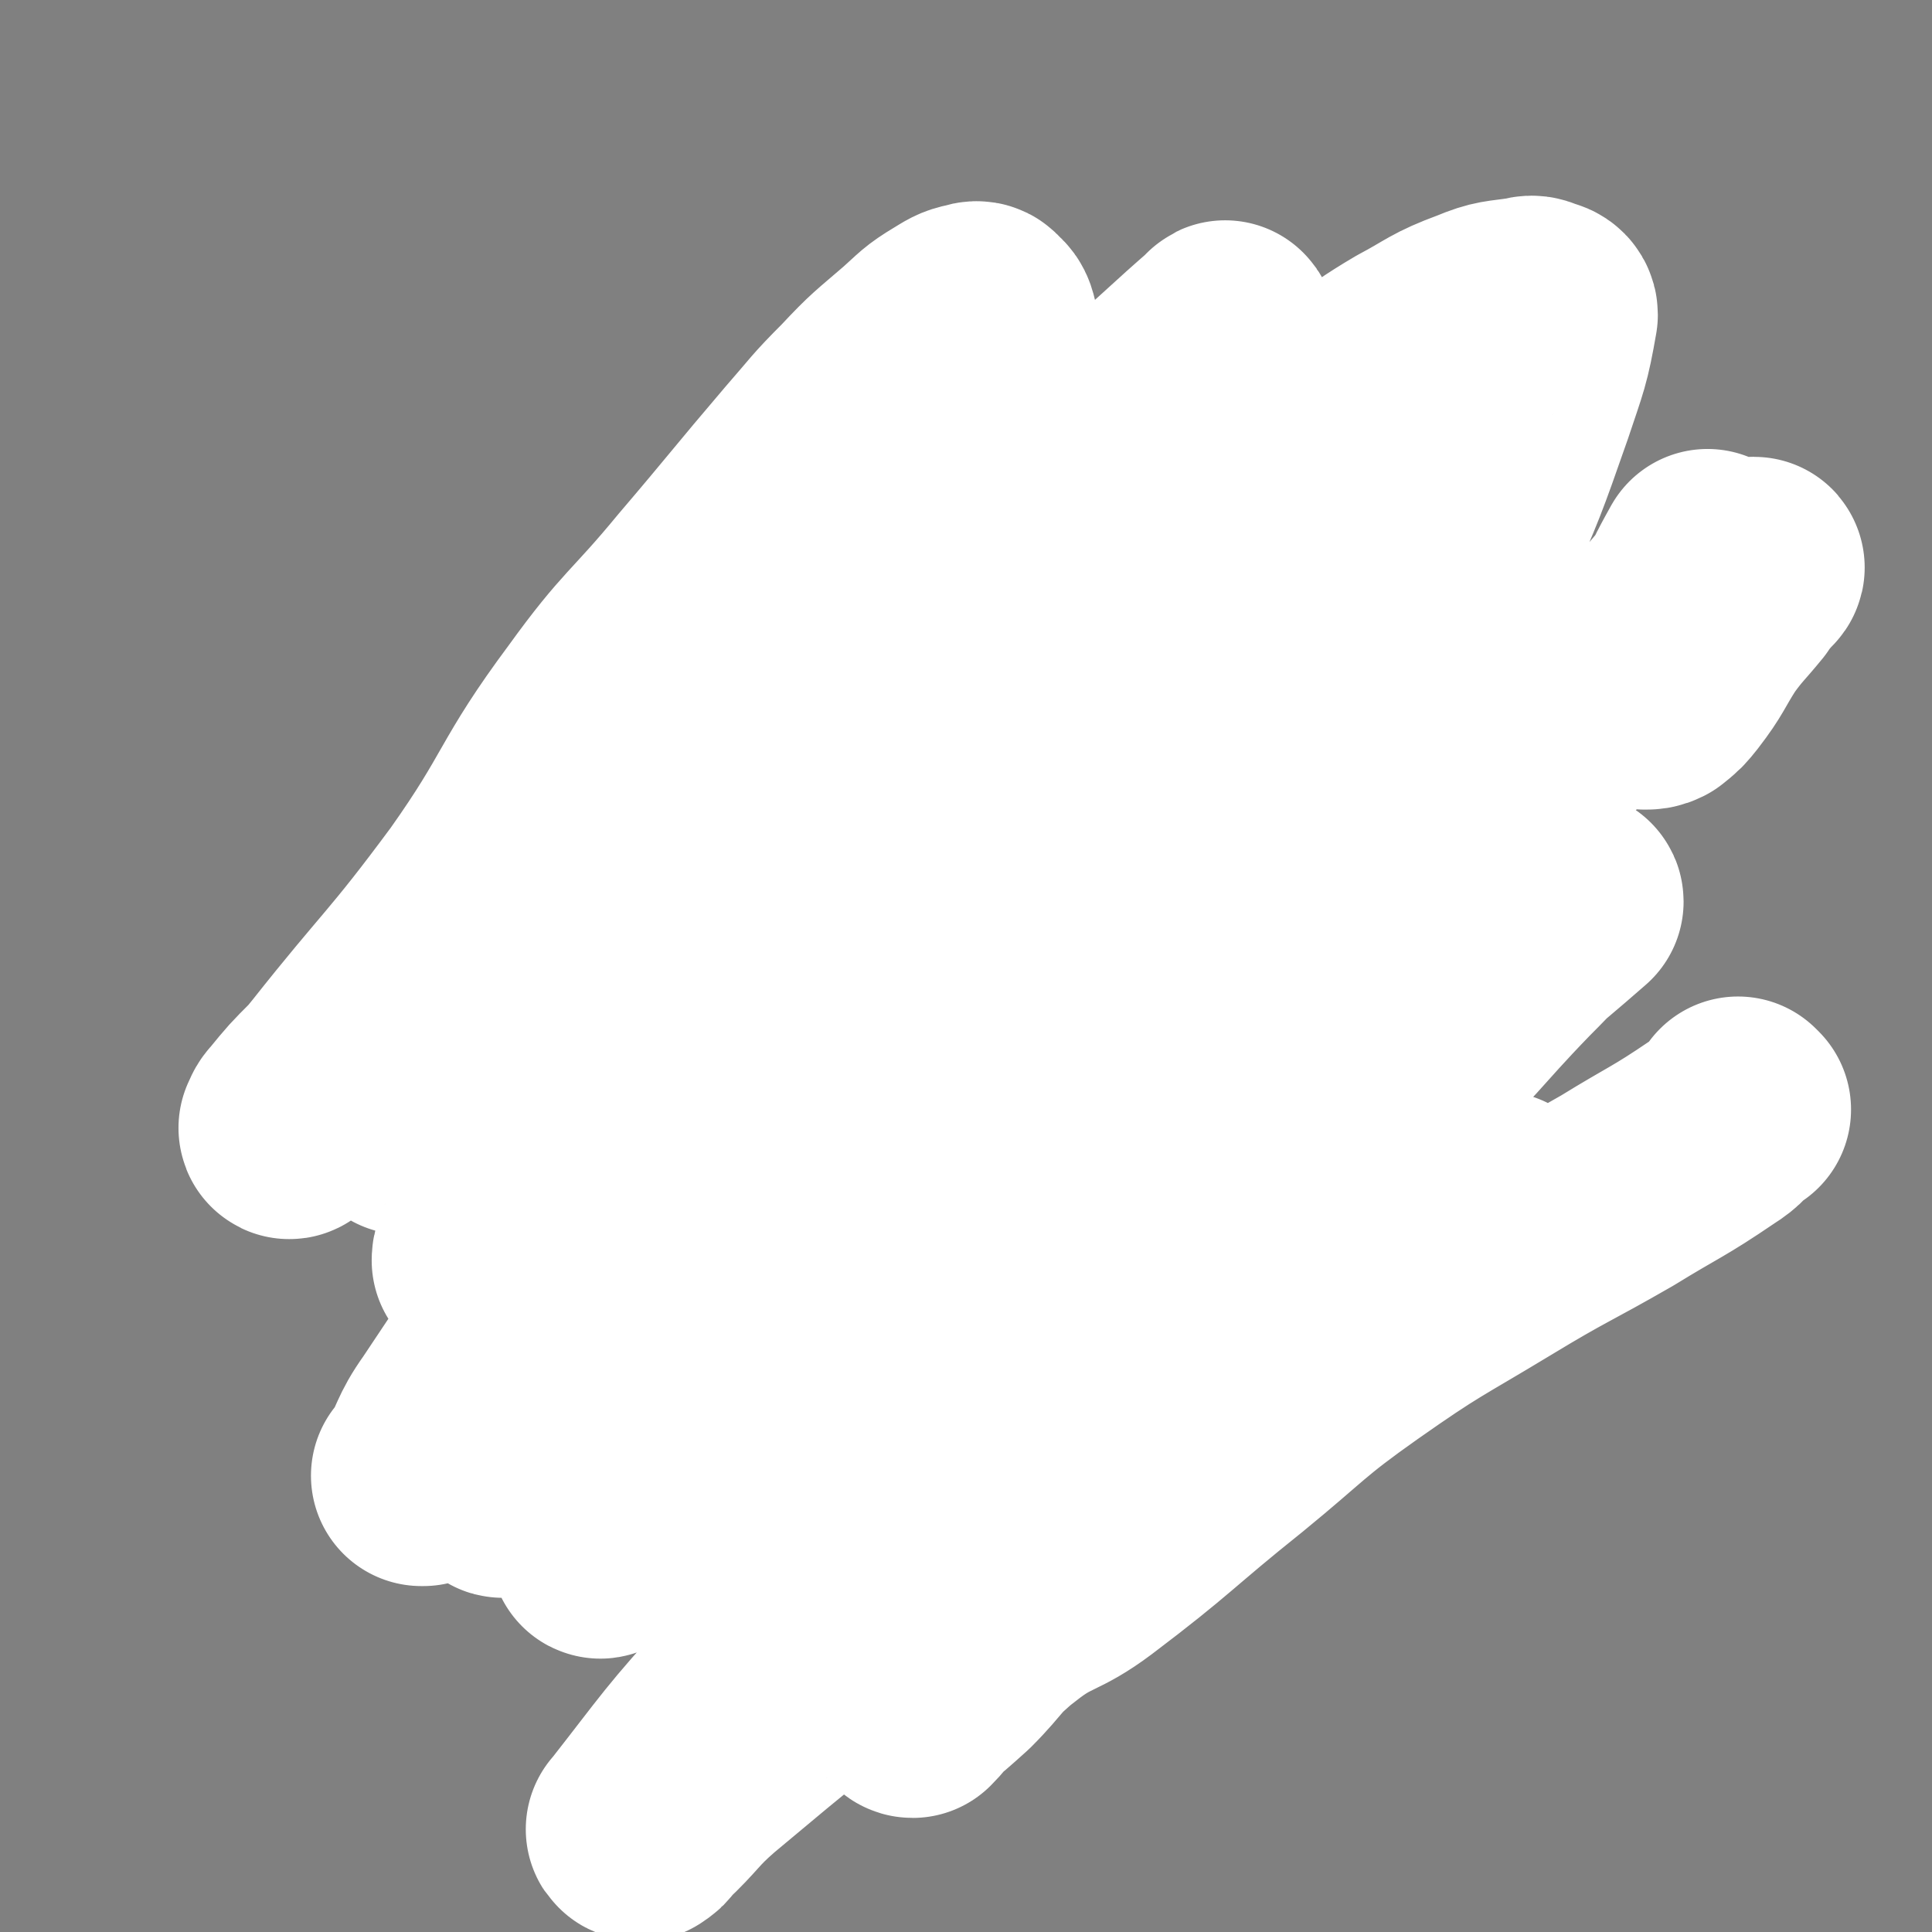
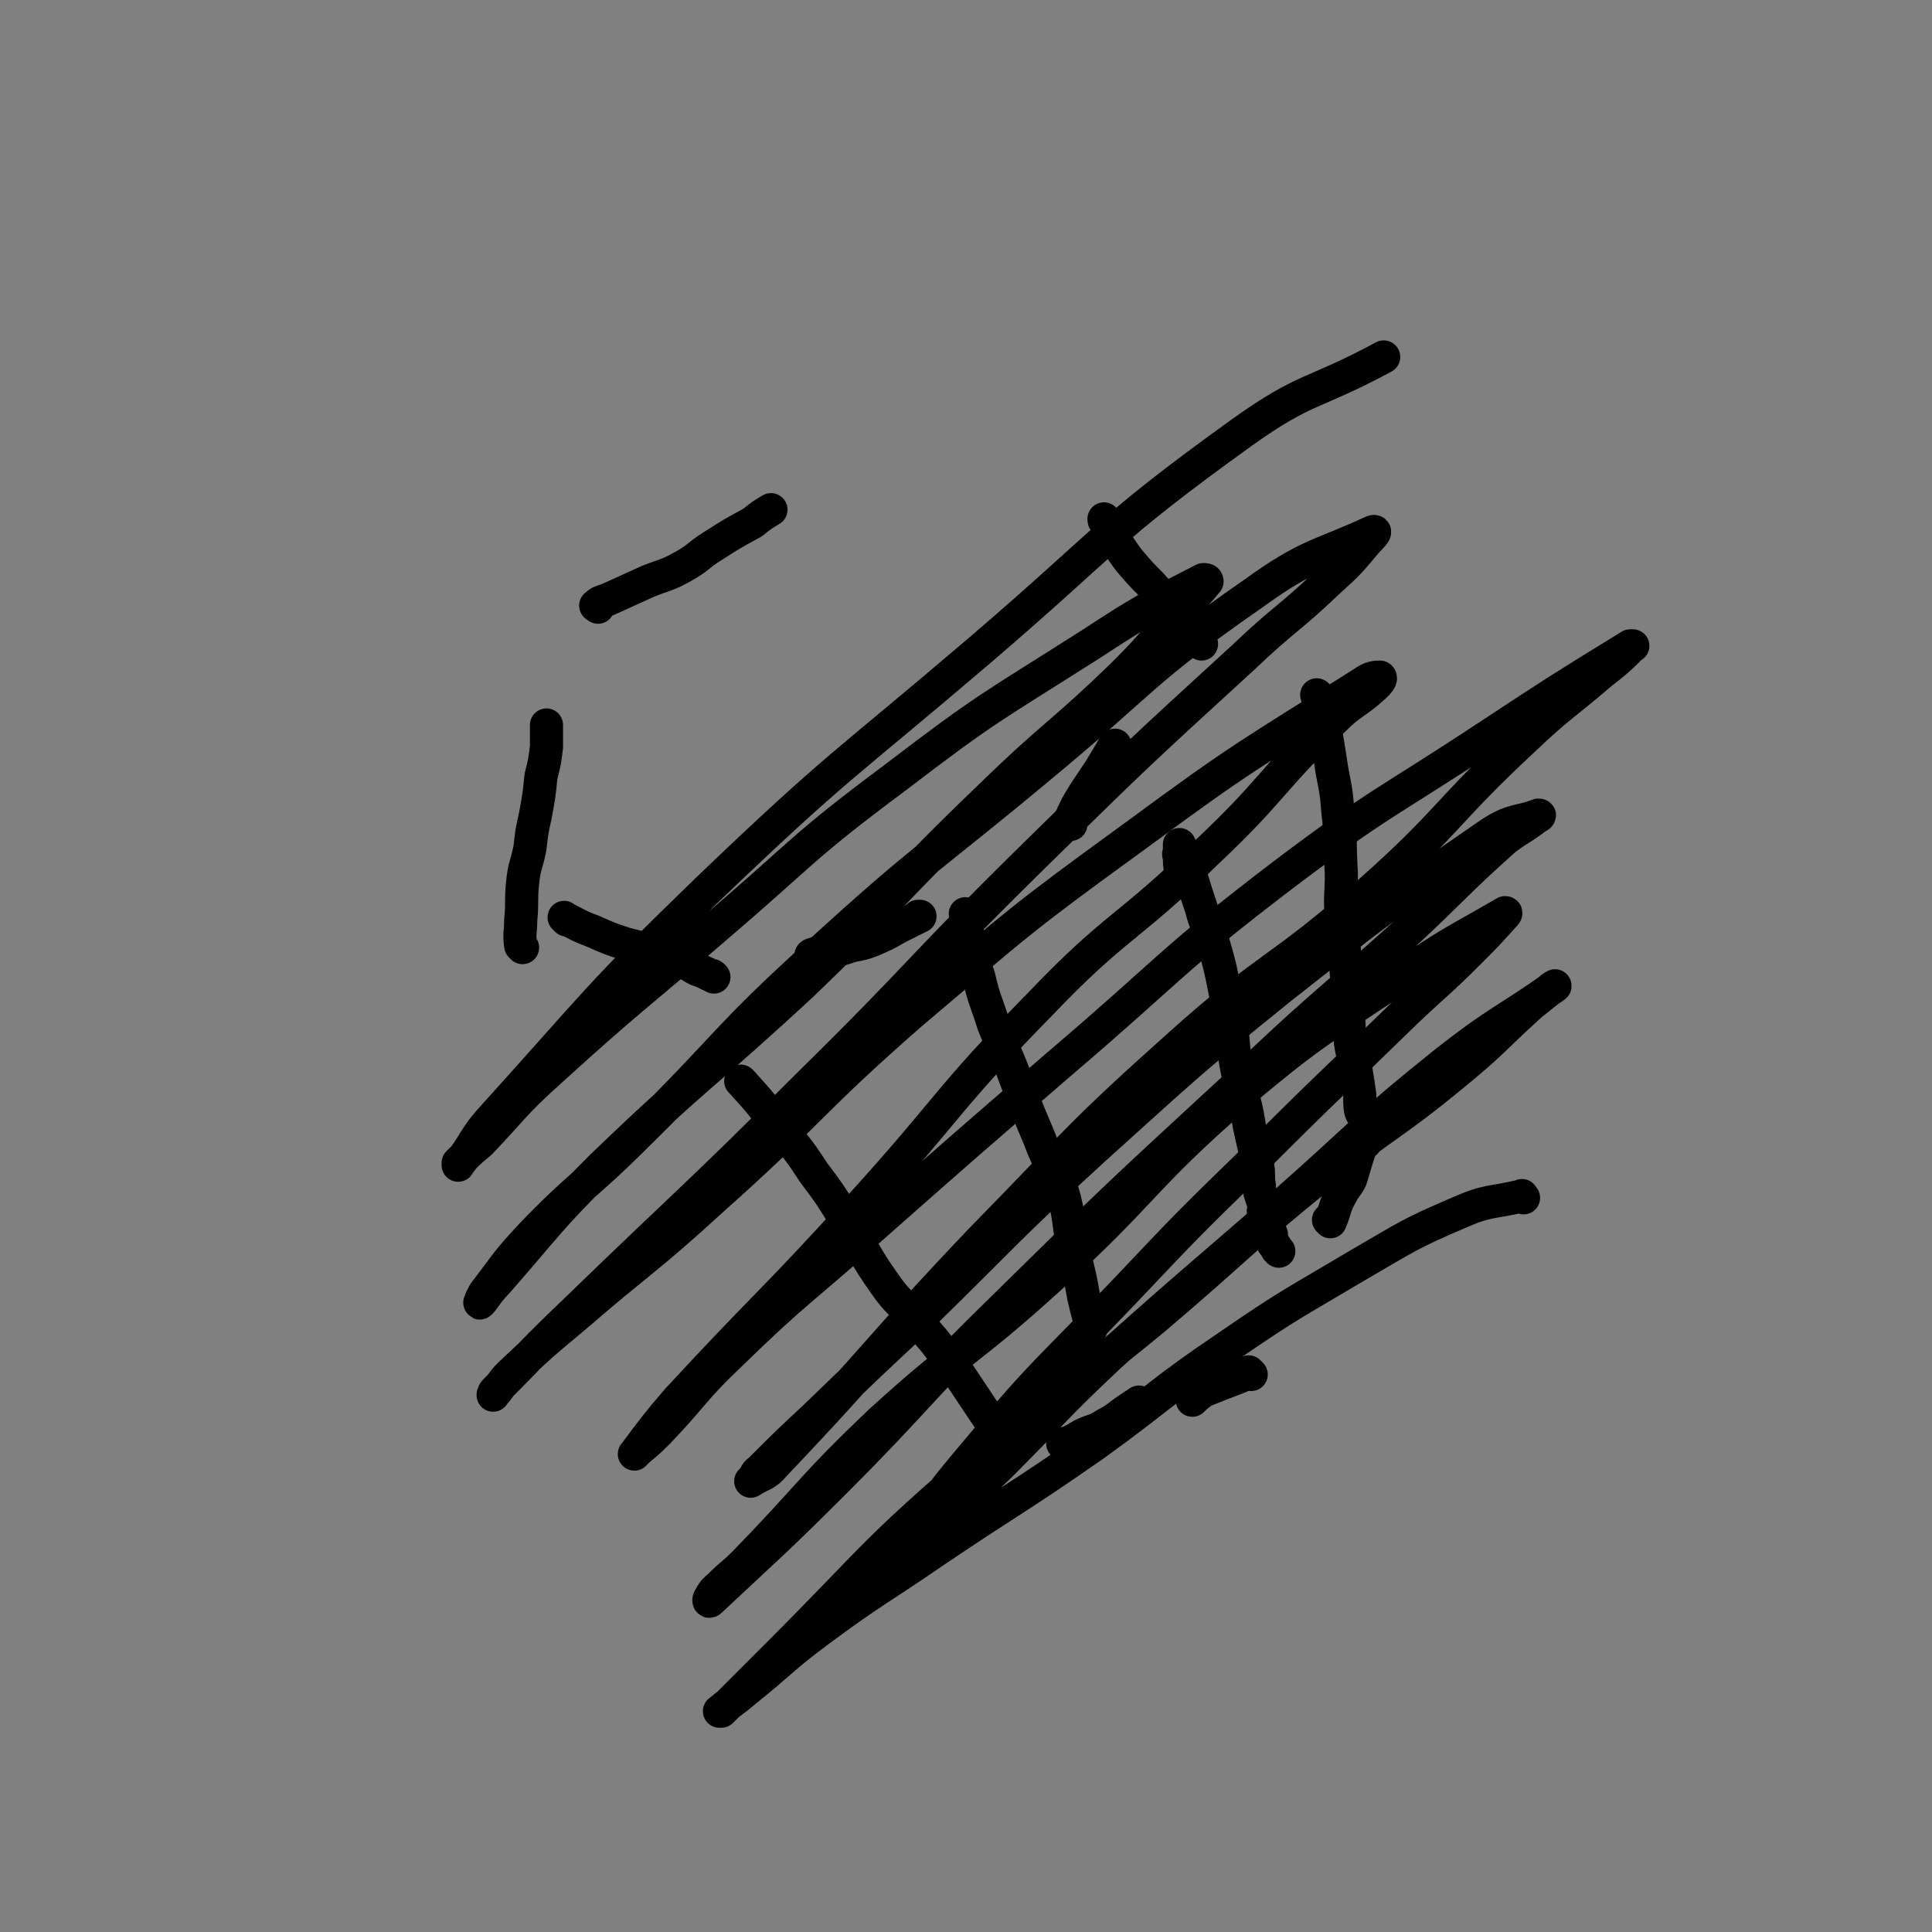
<svg xmlns="http://www.w3.org/2000/svg" viewBox="0 0 1050 1050" version="1.1">
  <rect x="0" y="0" width="1050" height="1050" fill="#808080" stroke="none" />
  <g fill="none" stroke="#000000" stroke-width="18" stroke-linecap="round" stroke-linejoin="round">
    <path d="M308,500c-1,-1 -1,-1 -1,-1 -1,-1 0,0 0,0 0,0 0,0 0,0 8,4 7,4 15,7 9,4 9,4 18,7 8,2 8,2 17,4 7,3 7,3 13,6 5,1 5,2 9,4 3,1 3,1 7,3 1,0 1,0 2,1 0,0 0,0 0,0 " />
    <path d="M442,520c-1,-1 -2,-1 -1,-1 4,-2 5,-1 11,-2 5,-1 5,-1 11,-3 5,-1 6,-1 11,-3 7,-3 7,-3 14,-7 6,-3 6,-3 12,-6 0,0 0,0 0,0 0,0 -1,0 -1,0 " />
    <path d="M582,448c-1,-1 -2,-1 -1,-1 4,-9 4,-9 9,-17 4,-6 4,-6 8,-12 3,-5 3,-5 6,-10 1,-2 1,-2 2,-3 0,0 0,0 0,0 " />
    <path d="M653,350c-1,-1 -1,-1 -1,-1 -1,-1 0,0 0,0 0,0 0,0 0,0 0,0 0,0 0,0 -8,-10 -7,-11 -15,-20 -5,-6 -6,-5 -11,-11 -6,-6 -6,-6 -12,-13 -4,-5 -4,-6 -8,-11 -2,-4 -2,-4 -4,-7 -1,-2 0,-2 -1,-3 -1,-1 -1,-1 -1,-2 0,0 0,0 0,0 " />
    <path d="M526,498c-1,-1 -2,-2 -1,-1 0,4 0,5 1,11 3,11 2,11 6,23 3,13 4,13 8,26 5,12 5,12 10,24 7,19 7,19 15,38 5,14 7,13 12,27 5,17 3,18 7,36 3,12 3,12 5,23 2,9 3,11 4,17 " />
    <path d="M404,589c-1,-1 -1,-1 -1,-1 -1,-1 0,0 0,0 0,0 0,0 0,0 10,11 10,11 19,23 10,12 11,12 20,26 9,12 9,12 17,25 11,18 10,19 22,36 7,10 8,9 16,18 7,9 8,9 14,17 7,9 7,9 13,18 6,9 6,9 12,18 3,4 2,4 5,9 0,0 0,0 0,0 " />
-     <path d="M289,578c-1,-1 -1,-1 -1,-1 -1,-1 0,0 0,0 0,0 0,0 0,0 10,10 11,8 20,19 9,12 7,13 15,25 7,11 7,11 16,21 8,10 10,9 18,19 11,14 9,15 18,31 5,8 4,8 9,17 2,5 2,5 5,11 3,4 3,3 6,7 0,0 0,0 0,0 1,1 0,0 0,0 " />
-     <path d="M452,788c-1,-1 -1,-1 -1,-1 -1,-1 0,0 0,0 9,2 9,2 19,4 10,1 10,1 19,2 8,1 8,2 15,3 6,1 6,1 11,2 2,0 2,0 4,1 0,0 0,0 0,0 " />
    <path d="M579,786c-1,-1 -1,-1 -1,-1 -1,-1 0,0 0,0 0,0 0,0 0,0 5,-2 5,-2 10,-5 6,-3 7,-2 13,-6 6,-3 6,-4 12,-8 3,-2 3,-2 6,-4 0,0 0,0 0,0 " />
    <path d="M644,478c-1,-1 -1,-1 -1,-1 -1,-1 0,0 0,0 0,0 0,0 0,0 0,0 0,0 0,0 -2,-6 -2,-6 -2,-12 -1,-1 0,-1 0,-3 0,-2 0,-2 0,-3 0,0 0,0 0,0 1,2 1,2 1,3 3,7 3,7 5,13 3,10 3,10 6,19 2,8 3,8 6,17 4,14 4,14 7,29 2,12 2,12 4,24 1,11 1,11 3,21 3,14 4,14 6,27 2,9 2,9 4,18 1,6 1,6 1,12 1,4 0,4 1,7 1,3 1,3 2,6 0,3 -1,3 0,5 1,3 1,3 2,6 1,2 1,2 2,5 0,2 0,2 1,5 1,1 1,1 2,3 0,0 0,0 1,1 0,0 0,0 0,0 " />
    <path d="M717,379c-1,-1 -2,-2 -1,-1 0,3 1,4 2,8 3,14 3,14 5,27 2,14 3,13 4,27 2,17 1,18 2,35 0,12 -1,12 0,24 1,11 1,11 2,21 1,13 1,13 2,26 0,11 0,11 1,21 1,7 2,7 3,15 1,6 1,6 2,13 0,5 0,8 1,10 " />
    <path d="M742,621c-1,-1 -1,-1 -1,-1 -1,-1 0,0 0,0 0,0 0,0 0,0 -1,4 -2,4 -3,8 -2,6 -2,7 -4,13 -2,4 -3,4 -5,8 -4,7 -3,8 -6,15 0,0 0,0 0,0 0,0 -1,-1 -1,-1 " />
    <path d="M680,747c-1,-1 -1,-1 -1,-1 -1,-1 0,0 0,0 0,0 0,0 0,0 -7,3 -7,3 -15,6 -5,2 -5,2 -10,4 -3,2 -5,4 -6,5 " />
    <path d="M284,515c-1,-1 -1,-1 -1,-1 -1,-7 0,-7 0,-14 1,-10 0,-10 1,-20 1,-10 2,-9 4,-19 1,-9 1,-9 3,-18 2,-11 2,-11 3,-21 2,-8 2,-8 3,-16 0,-6 0,-6 0,-12 0,0 0,0 0,0 " />
    <path d="M325,330c-1,-1 -2,-1 -1,-1 2,-2 3,-2 6,-3 11,-5 11,-5 22,-10 10,-4 10,-3 19,-8 9,-5 8,-6 16,-11 11,-7 11,-7 22,-13 5,-4 5,-4 10,-7 0,0 0,0 0,0 " />
-     <path d="M534,228c-1,-1 -1,-1 -1,-1 -1,-1 0,0 0,0 9,3 9,3 18,6 8,2 8,3 17,4 6,2 9,1 12,2 " />
    <path d="M828,651c-1,-1 -1,-2 -1,-1 -17,4 -18,2 -34,9 -28,12 -28,13 -54,28 -37,22 -37,21 -72,45 -37,25 -36,27 -72,53 -43,30 -44,29 -87,58 -32,22 -33,21 -64,44 -20,15 -19,16 -39,32 -7,6 -8,6 -14,11 0,0 1,0 1,0 16,-16 16,-16 32,-32 50,-50 48,-52 101,-98 49,-44 51,-41 102,-83 46,-39 45,-41 92,-79 35,-28 37,-26 71,-54 22,-18 21,-19 42,-38 5,-4 5,-4 10,-8 1,-1 4,-3 3,-2 -27,19 -31,19 -59,41 -45,36 -44,38 -87,76 -48,42 -48,41 -95,83 -31,29 -30,30 -60,60 -24,23 -24,23 -47,46 -9,9 -9,9 -18,17 -2,2 -3,2 -4,3 0,0 1,0 1,0 26,-34 24,-37 52,-70 39,-47 41,-46 83,-90 35,-37 35,-37 72,-73 40,-40 41,-40 82,-80 17,-16 17,-15 34,-32 9,-9 9,-9 18,-19 1,-1 2,-2 1,-2 -24,14 -26,14 -50,30 -48,33 -50,31 -95,69 -54,47 -50,52 -103,100 -44,40 -47,37 -91,77 -39,37 -37,39 -75,78 -6,6 -6,5 -12,11 -3,3 -4,3 -6,7 -1,1 -1,3 0,2 33,-31 35,-32 68,-65 45,-45 43,-47 89,-92 62,-61 62,-61 126,-120 46,-44 47,-43 94,-85 28,-26 27,-27 55,-52 8,-6 8,-5 16,-11 1,-1 4,-2 2,-2 -10,4 -14,2 -26,10 -58,40 -58,40 -114,84 -52,42 -52,43 -102,88 -47,43 -46,44 -92,89 -30,28 -30,28 -59,56 -15,14 -15,14 -30,29 -3,2 -2,3 -4,5 -1,1 -1,1 -1,1 6,-4 8,-3 13,-9 57,-60 55,-62 112,-122 53,-54 52,-56 108,-106 49,-44 53,-39 103,-83 44,-39 41,-43 84,-83 20,-19 21,-18 42,-36 9,-7 10,-8 17,-15 1,0 0,0 -1,0 -39,24 -39,24 -77,49 -56,37 -58,35 -111,75 -63,48 -61,51 -122,103 -51,44 -51,44 -102,89 -39,35 -40,33 -77,69 -21,20 -19,21 -39,42 -5,5 -5,5 -11,10 -1,1 -3,3 -2,2 9,-12 11,-15 23,-29 49,-53 51,-52 100,-106 49,-54 46,-57 97,-109 42,-44 47,-40 91,-83 36,-34 33,-37 69,-72 10,-10 11,-8 22,-18 2,-2 4,-4 3,-5 -2,0 -5,0 -9,3 -63,40 -64,39 -125,84 -62,45 -62,46 -121,96 -56,49 -53,52 -108,101 -36,33 -38,32 -75,64 -18,15 -18,15 -35,31 -5,5 -5,7 -9,11 0,1 0,-1 1,-2 21,-21 21,-22 43,-43 64,-62 65,-61 128,-124 61,-60 59,-62 120,-122 57,-56 57,-56 116,-110 22,-21 24,-20 46,-41 11,-10 11,-10 21,-22 2,-2 6,-6 3,-5 -28,13 -35,12 -64,33 -62,43 -59,47 -117,95 -60,50 -62,48 -120,101 -52,47 -49,50 -100,100 -27,27 -29,25 -56,53 -14,15 -13,15 -26,32 -1,2 -3,6 -2,5 2,-2 4,-6 9,-11 28,-32 27,-33 57,-63 53,-51 55,-49 109,-99 52,-50 50,-52 102,-102 36,-35 38,-33 73,-67 18,-18 17,-19 33,-37 6,-6 7,-7 12,-13 0,-1 -1,-1 -2,-1 -31,16 -32,16 -61,35 -55,35 -56,34 -107,73 -51,38 -49,40 -97,81 -45,39 -46,38 -90,78 -20,18 -19,19 -38,39 -6,5 -6,5 -12,11 0,0 0,2 0,1 9,-11 8,-14 19,-26 57,-63 56,-65 117,-124 71,-68 73,-66 148,-130 70,-60 67,-64 142,-118 35,-25 38,-20 77,-41 0,0 0,0 0,0 " />
  </g>
  <g fill="none" stroke="#FFFFFF" stroke-width="18" stroke-linecap="round" stroke-linejoin="round">
-     <path d="M919,588c-1,-1 -1,-2 -1,-1 -14,1 -15,-1 -28,4 -28,10 -28,11 -54,24 -35,18 -36,17 -69,37 -49,31 -48,33 -96,65 -44,29 -46,27 -89,57 -40,27 -39,28 -77,57 -34,25 -35,24 -66,52 -20,17 -19,19 -37,39 -4,3 -4,3 -7,6 -1,1 -2,2 -2,2 0,0 1,-1 1,-1 52,-44 53,-43 103,-88 51,-45 49,-47 100,-93 42,-39 41,-39 85,-76 40,-33 41,-32 82,-64 13,-10 13,-10 26,-21 5,-5 6,-6 10,-9 1,0 0,1 0,1 -24,22 -25,21 -50,44 -49,46 -46,50 -96,94 -48,42 -52,38 -101,79 -35,30 -34,31 -67,63 -31,29 -31,29 -62,58 -5,4 -5,5 -10,9 -3,2 -6,5 -5,4 0,-3 2,-7 7,-12 43,-50 43,-50 87,-100 51,-57 50,-58 103,-113 53,-54 56,-51 109,-104 37,-36 37,-37 72,-74 24,-26 24,-27 48,-53 2,-2 3,-2 4,-4 0,0 -1,-1 -2,0 -31,20 -33,19 -62,42 -59,47 -57,49 -114,99 -51,44 -52,43 -103,89 -48,42 -49,42 -95,86 -26,25 -25,26 -49,52 -9,9 -9,10 -17,20 -1,1 -2,3 -1,2 35,-38 36,-39 72,-80 61,-68 59,-70 122,-136 52,-56 55,-53 109,-106 45,-44 44,-45 87,-89 16,-16 16,-16 32,-32 5,-5 5,-5 10,-10 1,-1 2,-3 1,-2 -31,20 -35,18 -65,44 -56,47 -53,50 -105,101 -51,50 -50,51 -102,101 -41,39 -43,37 -84,77 -32,32 -32,33 -62,68 -11,12 -11,13 -19,26 -2,2 -2,4 -1,5 1,0 2,-2 4,-4 35,-35 35,-35 69,-71 56,-60 54,-61 112,-119 51,-50 53,-48 104,-97 36,-34 36,-34 71,-68 14,-14 13,-14 26,-28 4,-5 5,-7 9,-11 0,0 -1,1 -2,1 -37,25 -39,22 -74,49 -52,40 -50,43 -100,85 -50,42 -52,40 -101,84 -38,35 -38,35 -73,73 -23,25 -21,27 -43,53 -4,4 -4,4 -7,8 -2,2 -3,4 -2,4 0,-1 0,-3 2,-5 45,-48 47,-47 92,-95 48,-52 42,-57 93,-106 57,-54 62,-49 121,-100 38,-33 36,-35 73,-69 20,-18 20,-18 39,-37 4,-3 5,-4 7,-7 1,-1 -1,-1 -1,0 -29,12 -33,7 -59,26 -63,47 -57,55 -118,106 -54,45 -57,42 -110,87 -36,30 -36,31 -70,63 -31,29 -30,30 -61,60 -11,10 -11,10 -23,21 -2,2 -7,7 -4,4 33,-35 38,-39 75,-80 54,-59 50,-63 106,-119 52,-52 55,-49 111,-98 42,-37 43,-36 85,-73 19,-18 19,-19 37,-37 4,-4 3,-4 6,-7 1,-1 3,-3 2,-2 -24,19 -28,19 -53,42 -60,54 -57,57 -118,110 -59,52 -63,47 -123,99 -45,40 -44,41 -86,85 -27,28 -26,28 -52,57 -13,15 -13,14 -26,30 -2,2 -2,4 -4,6 0,0 -1,-1 0,-2 23,-29 21,-31 46,-57 61,-65 63,-63 125,-127 56,-58 53,-61 111,-118 39,-39 43,-36 84,-74 23,-22 22,-23 44,-46 8,-8 8,-9 16,-16 0,0 0,1 0,1 -10,10 -10,10 -21,20 -46,46 -45,47 -92,92 -53,50 -55,48 -107,100 -49,49 -49,49 -96,101 -30,34 -27,37 -57,71 -14,17 -15,16 -30,32 -3,3 -3,4 -6,8 0,1 0,1 0,1 33,-30 35,-29 66,-62 56,-56 55,-57 109,-115 52,-57 49,-59 102,-114 36,-37 40,-34 76,-70 22,-23 21,-24 42,-48 3,-4 3,-4 5,-8 1,0 0,-1 0,0 -7,4 -8,3 -15,9 -67,56 -66,58 -132,114 -54,45 -56,43 -109,89 -50,44 -51,44 -98,92 -26,27 -25,29 -49,59 -9,12 -8,13 -17,25 -2,4 -7,10 -5,7 23,-28 26,-35 55,-67 47,-52 49,-50 98,-100 49,-53 47,-55 98,-106 38,-40 39,-39 79,-77 22,-22 22,-22 44,-44 4,-4 4,-4 8,-7 0,-1 2,-2 1,-1 -13,13 -14,15 -30,28 -62,53 -63,51 -124,104 -62,52 -65,49 -122,106 -48,47 -44,52 -89,102 -20,23 -22,22 -42,45 -10,11 -10,11 -19,22 -1,1 -2,2 -2,1 5,-7 7,-8 13,-16 40,-45 37,-48 79,-90 55,-56 60,-52 115,-107 45,-45 41,-49 86,-94 36,-37 39,-34 76,-70 7,-6 6,-7 11,-14 3,-3 4,-4 5,-5 0,0 0,1 -1,1 -25,27 -24,29 -51,54 -49,47 -52,44 -101,90 -42,40 -41,41 -80,84 -35,36 -35,37 -67,75 -13,15 -13,15 -25,32 -5,7 -5,7 -10,14 -1,1 -1,3 -1,2 2,-3 2,-6 6,-10 44,-48 45,-47 90,-95 51,-53 51,-54 101,-108 42,-46 40,-47 83,-91 29,-29 31,-28 62,-55 12,-11 11,-11 24,-22 2,-2 6,-5 4,-3 -13,11 -17,14 -34,28 -66,56 -66,56 -133,111 -47,38 -50,34 -95,76 -40,37 -36,41 -75,81 -15,17 -17,15 -33,31 -6,6 -6,7 -12,13 -1,1 -3,2 -2,1 2,-6 2,-9 8,-15 41,-47 42,-47 85,-92 53,-55 55,-53 106,-108 40,-43 37,-46 77,-89 26,-28 28,-26 56,-53 9,-9 9,-9 17,-18 1,-1 1,-3 1,-3 -1,1 -2,3 -4,5 -23,23 -22,24 -46,46 -53,47 -54,45 -107,92 -43,39 -46,37 -85,79 -41,43 -37,47 -75,92 -15,17 -16,16 -32,32 -9,9 -10,9 -19,19 -1,1 -1,3 0,2 3,-3 4,-5 8,-10 34,-43 31,-45 68,-86 48,-53 52,-50 102,-102 43,-44 42,-45 84,-91 32,-34 31,-35 64,-69 10,-10 11,-9 22,-19 2,-2 2,-3 4,-5 0,-1 1,-1 1,0 -29,23 -30,23 -59,48 -52,43 -52,43 -103,88 -45,41 -45,41 -88,83 -36,34 -34,36 -69,70 -24,24 -25,24 -49,48 -2,2 -1,2 -2,4 -2,2 -2,3 -4,4 0,0 0,-1 0,-1 16,-21 16,-22 33,-42 42,-47 42,-47 85,-92 43,-47 46,-44 88,-92 33,-37 30,-39 61,-77 13,-16 14,-15 28,-30 4,-6 4,-6 9,-11 0,0 0,0 0,0 -17,11 -18,10 -34,22 -44,31 -45,30 -86,65 -50,44 -48,47 -96,94 -30,29 -31,28 -61,58 -20,20 -19,20 -38,41 -11,12 -11,12 -20,25 -3,4 -4,5 -5,8 0,0 1,0 2,-1 10,-11 9,-12 19,-23 36,-45 35,-46 73,-89 34,-38 35,-37 70,-74 32,-35 32,-35 63,-70 17,-20 17,-20 33,-40 3,-3 3,-3 5,-7 0,0 0,-1 -1,-1 -5,1 -6,1 -11,5 -35,28 -35,28 -69,58 -40,36 -39,37 -80,74 -36,33 -38,31 -74,64 -24,23 -23,23 -46,47 -12,12 -13,12 -23,25 -4,4 -3,5 -5,10 -1,0 0,0 0,-1 5,-6 5,-6 11,-12 47,-57 45,-58 94,-113 35,-40 37,-39 74,-78 35,-36 37,-35 71,-73 8,-8 7,-9 14,-19 2,-3 3,-3 6,-6 0,-1 1,-2 1,-2 -3,3 -5,4 -8,8 -32,36 -32,36 -63,72 -31,37 -31,38 -62,74 -25,31 -27,29 -51,60 -20,26 -18,27 -36,54 -2,2 -2,2 -3,6 -1,2 -2,4 -1,5 0,0 0,-2 1,-3 11,-18 9,-20 23,-36 33,-40 36,-38 72,-76 35,-38 33,-39 69,-75 27,-27 28,-26 56,-51 19,-18 20,-17 39,-35 7,-6 6,-7 13,-14 1,-1 2,-2 2,-2 0,0 -1,2 -2,3 -14,10 -16,9 -29,20 -38,33 -36,35 -73,68 -36,33 -35,34 -72,66 -26,22 -28,21 -54,43 -7,7 -6,8 -12,15 -5,5 -5,5 -9,10 -1,0 -2,2 -2,1 1,-5 -1,-7 3,-13 16,-24 18,-23 36,-46 29,-33 30,-32 58,-65 23,-27 21,-29 44,-54 11,-11 12,-10 24,-20 3,-3 3,-3 6,-7 1,-1 3,-2 2,-1 -1,1 -3,1 -5,4 -15,17 -14,18 -29,35 -29,30 -30,30 -59,60 -27,27 -28,26 -54,55 -19,21 -18,23 -37,45 -11,12 -13,10 -24,23 -4,5 -3,6 -6,12 -1,2 -3,4 -2,4 0,0 2,-2 3,-3 11,-12 11,-12 21,-24 26,-31 26,-31 53,-61 31,-33 32,-32 64,-64 23,-22 22,-23 46,-44 18,-16 19,-14 37,-30 4,-3 3,-4 7,-7 1,-1 2,-1 4,-2 0,0 0,1 0,1 -5,7 -5,7 -10,14 -27,33 -26,33 -54,65 -28,33 -27,34 -57,65 -38,39 -41,36 -80,75 -26,26 -25,27 -49,54 -17,19 -17,19 -34,39 -5,5 -5,5 -9,10 -1,1 -3,3 -2,2 1,0 3,-2 5,-4 18,-20 18,-20 36,-41 42,-49 41,-51 85,-99 42,-45 43,-44 86,-87 39,-38 39,-37 78,-75 32,-31 31,-32 63,-63 8,-8 8,-8 16,-15 5,-4 5,-4 11,-8 0,-1 1,-2 1,-1 -21,29 -20,32 -44,61 -43,50 -47,46 -90,96 -39,45 -36,48 -74,95 -32,39 -33,38 -66,77 -23,28 -24,28 -47,57 -7,10 -6,11 -11,21 -3,5 -3,6 -5,11 0,1 1,2 2,1 13,-9 13,-10 26,-21 43,-36 43,-35 84,-72 51,-45 50,-46 99,-93 46,-43 45,-44 92,-87 39,-36 39,-37 80,-71 12,-10 13,-8 27,-16 6,-4 6,-4 13,-6 1,0 3,-1 2,0 -4,9 -5,11 -11,20 -25,39 -22,41 -50,78 -42,55 -47,51 -90,105 -40,52 -36,56 -76,108 -33,43 -36,41 -69,84 -23,30 -23,30 -44,62 -9,14 -9,15 -16,29 -1,3 0,4 -1,7 0,0 0,0 0,0 31,-33 30,-34 61,-66 53,-53 55,-51 107,-104 57,-58 53,-61 110,-119 44,-44 45,-43 92,-84 33,-28 35,-26 69,-54 7,-6 6,-7 13,-13 3,-2 6,-4 7,-2 2,1 1,4 -1,8 -22,37 -23,36 -47,73 -29,46 -31,45 -59,91 -17,27 -16,28 -31,56 -7,13 -7,13 -13,26 0,0 0,0 0,0 " />
-   </g>
+     </g>
  <g fill="none" stroke="#FFFFFF" stroke-width="120" stroke-linecap="round" stroke-linejoin="round">
-     <path d="M946,603c-1,-1 -1,-1 -1,-1 -1,-1 0,0 0,0 -7,7 -6,8 -14,13 -25,17 -26,16 -52,32 -33,19 -34,18 -67,38 -38,23 -39,22 -76,48 -34,24 -33,26 -66,53 -40,32 -39,34 -80,65 -20,15 -23,11 -42,26 -17,13 -15,15 -30,30 -10,9 -10,9 -21,18 -1,1 -1,1 -2,2 0,0 0,1 1,1 8,-8 7,-10 16,-19 44,-40 44,-40 90,-79 45,-38 46,-36 92,-74 36,-29 36,-29 71,-60 17,-15 17,-15 34,-30 6,-6 6,-6 13,-11 1,-1 3,-2 2,-2 -5,1 -8,1 -15,5 -49,30 -50,29 -98,62 -58,41 -55,45 -112,87 -53,39 -55,36 -107,75 -51,38 -51,38 -100,79 -15,13 -14,15 -29,29 -2,3 -2,3 -5,5 -1,0 -3,-1 -2,-1 29,-37 29,-39 62,-75 56,-62 57,-61 116,-120 61,-62 60,-64 125,-122 53,-49 57,-44 110,-92 33,-30 31,-32 62,-64 15,-15 14,-15 29,-29 1,-1 1,-1 3,-2 1,0 2,-1 2,0 -32,28 -34,28 -66,56 -52,45 -54,43 -104,90 -53,48 -50,51 -102,99 -33,31 -35,28 -68,58 -28,25 -26,27 -52,54 -13,13 -14,13 -26,26 -2,2 -3,6 -2,4 14,-21 14,-26 32,-49 51,-61 52,-60 106,-117 45,-47 47,-45 92,-91 43,-44 41,-46 83,-91 23,-24 24,-23 47,-46 8,-8 8,-8 15,-16 2,-1 2,-2 3,-3 0,0 0,0 0,0 -44,34 -47,31 -89,67 -61,54 -57,59 -118,112 -49,43 -55,36 -103,80 -34,31 -29,36 -60,70 -17,18 -19,16 -37,33 -3,3 -3,3 -5,6 -1,1 -3,3 -2,2 11,-12 13,-13 26,-27 52,-58 51,-58 103,-117 51,-57 48,-60 102,-115 43,-45 46,-42 91,-85 27,-26 28,-25 54,-52 11,-11 10,-12 20,-25 1,-1 2,-2 2,-2 -1,1 -2,3 -4,5 -27,20 -29,17 -54,39 -55,47 -52,51 -107,100 -54,47 -57,44 -111,91 -43,36 -42,37 -82,76 -38,37 -37,38 -74,77 -17,18 -16,18 -33,36 -3,3 -2,3 -5,6 0,0 -1,1 -1,0 1,-6 -1,-7 3,-12 34,-45 36,-45 73,-88 50,-59 50,-59 102,-118 47,-54 44,-57 95,-108 42,-43 46,-39 90,-80 27,-25 26,-27 52,-52 14,-14 15,-13 29,-27 1,-1 1,-1 3,-3 0,0 0,0 0,0 -19,14 -20,13 -38,28 -61,54 -58,57 -119,110 -61,54 -63,51 -125,104 -48,42 -48,41 -94,86 -38,37 -35,40 -72,77 -22,23 -24,21 -46,43 -3,2 -2,3 -4,6 -1,1 -2,2 -2,1 2,-4 3,-6 7,-11 44,-56 42,-58 89,-112 50,-57 54,-54 104,-111 46,-52 41,-56 88,-107 35,-38 38,-36 76,-72 21,-19 21,-19 42,-39 9,-9 9,-9 17,-18 1,-1 1,-2 2,-3 0,0 0,1 0,1 -26,22 -28,20 -53,44 -53,50 -51,53 -104,103 -52,49 -55,45 -106,94 -53,53 -52,54 -103,109 -33,36 -32,37 -64,74 -18,19 -18,19 -35,38 -2,2 -3,3 -4,4 0,0 1,0 1,0 9,-15 7,-17 17,-31 41,-61 39,-62 85,-119 40,-51 44,-48 87,-97 48,-55 48,-55 95,-112 25,-30 24,-31 48,-63 15,-20 15,-20 29,-39 4,-7 4,-7 9,-13 0,0 0,-1 0,-1 0,0 -1,1 -1,1 -33,31 -34,30 -66,61 -46,43 -47,42 -91,86 -35,37 -34,38 -67,76 -32,36 -31,37 -63,73 -16,18 -17,17 -33,35 -9,10 -8,11 -16,22 -1,2 -1,3 -1,4 0,0 0,-1 1,-1 5,-11 4,-11 11,-21 41,-57 41,-57 84,-113 41,-54 42,-54 84,-106 43,-54 42,-54 86,-106 34,-41 34,-41 69,-79 26,-28 28,-26 53,-54 8,-8 5,-10 11,-19 2,-3 2,-2 4,-5 0,0 1,-2 1,-1 -23,20 -23,21 -47,42 -50,46 -50,46 -100,91 -46,42 -48,40 -91,85 -50,51 -46,55 -95,106 -27,28 -29,26 -57,52 -22,20 -22,20 -43,40 -5,5 -5,5 -10,11 -1,2 -2,3 -3,4 0,0 1,-1 1,-1 11,-16 10,-17 21,-32 35,-44 35,-44 72,-88 35,-42 34,-43 72,-82 39,-41 44,-37 83,-79 35,-38 30,-43 65,-81 8,-8 10,-5 19,-11 4,-3 4,-3 7,-6 1,0 3,-1 2,0 -4,3 -6,4 -11,8 -44,40 -44,40 -87,80 -48,45 -49,45 -97,91 -45,42 -45,43 -90,85 -29,27 -30,26 -58,53 -21,19 -21,19 -40,39 -10,10 -10,10 -19,21 -2,2 -2,3 -3,5 0,1 1,0 1,0 13,-16 13,-16 26,-32 38,-48 40,-46 77,-96 34,-48 29,-52 64,-99 26,-36 29,-34 57,-68 29,-34 29,-35 58,-69 14,-16 13,-16 28,-31 14,-15 15,-15 30,-28 9,-8 9,-9 19,-15 5,-3 6,-4 11,-5 3,-1 4,-1 5,1 3,2 3,3 4,7 2,15 0,16 2,32 2,11 1,12 6,22 4,11 4,13 12,20 9,7 11,8 23,8 26,1 27,-1 53,-8 39,-10 40,-10 76,-27 31,-13 29,-17 58,-34 17,-9 17,-11 36,-18 12,-5 13,-4 26,-6 4,-1 4,-1 8,1 2,0 4,1 4,3 -4,23 -5,24 -13,48 -14,40 -14,40 -31,79 -16,39 -19,37 -34,76 -8,21 -7,21 -12,43 -2,10 -2,10 -1,20 0,5 -1,6 3,9 2,4 4,4 8,4 11,-1 13,0 23,-5 26,-15 26,-17 50,-37 25,-20 24,-21 47,-44 18,-18 18,-18 34,-37 6,-7 4,-8 9,-15 2,-3 2,-3 3,-6 1,-1 1,-1 1,-2 0,0 0,0 0,0 -5,9 -5,9 -10,19 -7,14 -6,14 -14,28 -3,7 -4,7 -7,14 -2,4 -2,4 -4,9 0,2 -1,2 -1,4 0,1 1,1 2,2 2,0 3,0 5,-1 5,-4 5,-4 9,-9 10,-13 9,-14 18,-28 8,-11 9,-11 18,-22 3,-5 3,-4 7,-9 1,-1 2,-2 2,-2 1,-1 0,-1 -1,0 -7,7 -6,8 -13,15 -31,26 -32,26 -64,51 -17,14 -17,13 -35,26 -10,8 -10,7 -20,14 -4,3 -4,5 -8,6 -2,1 -2,-1 -3,-2 -2,-5 -1,-5 -2,-10 0,-11 1,-11 1,-21 1,-20 3,-20 2,-39 0,-16 -1,-16 -4,-31 -2,-11 -1,-12 -6,-22 -3,-6 -3,-8 -9,-11 -8,-5 -9,-5 -19,-6 -13,-1 -13,0 -25,3 -21,6 -21,8 -40,16 -12,5 -13,5 -24,12 -4,3 -4,3 -7,7 -3,4 -3,4 -6,8 -1,3 -2,3 -3,5 0,4 0,4 2,7 6,9 7,9 13,17 2,3 3,3 5,5 " />
-   </g>
+     </g>
</svg>